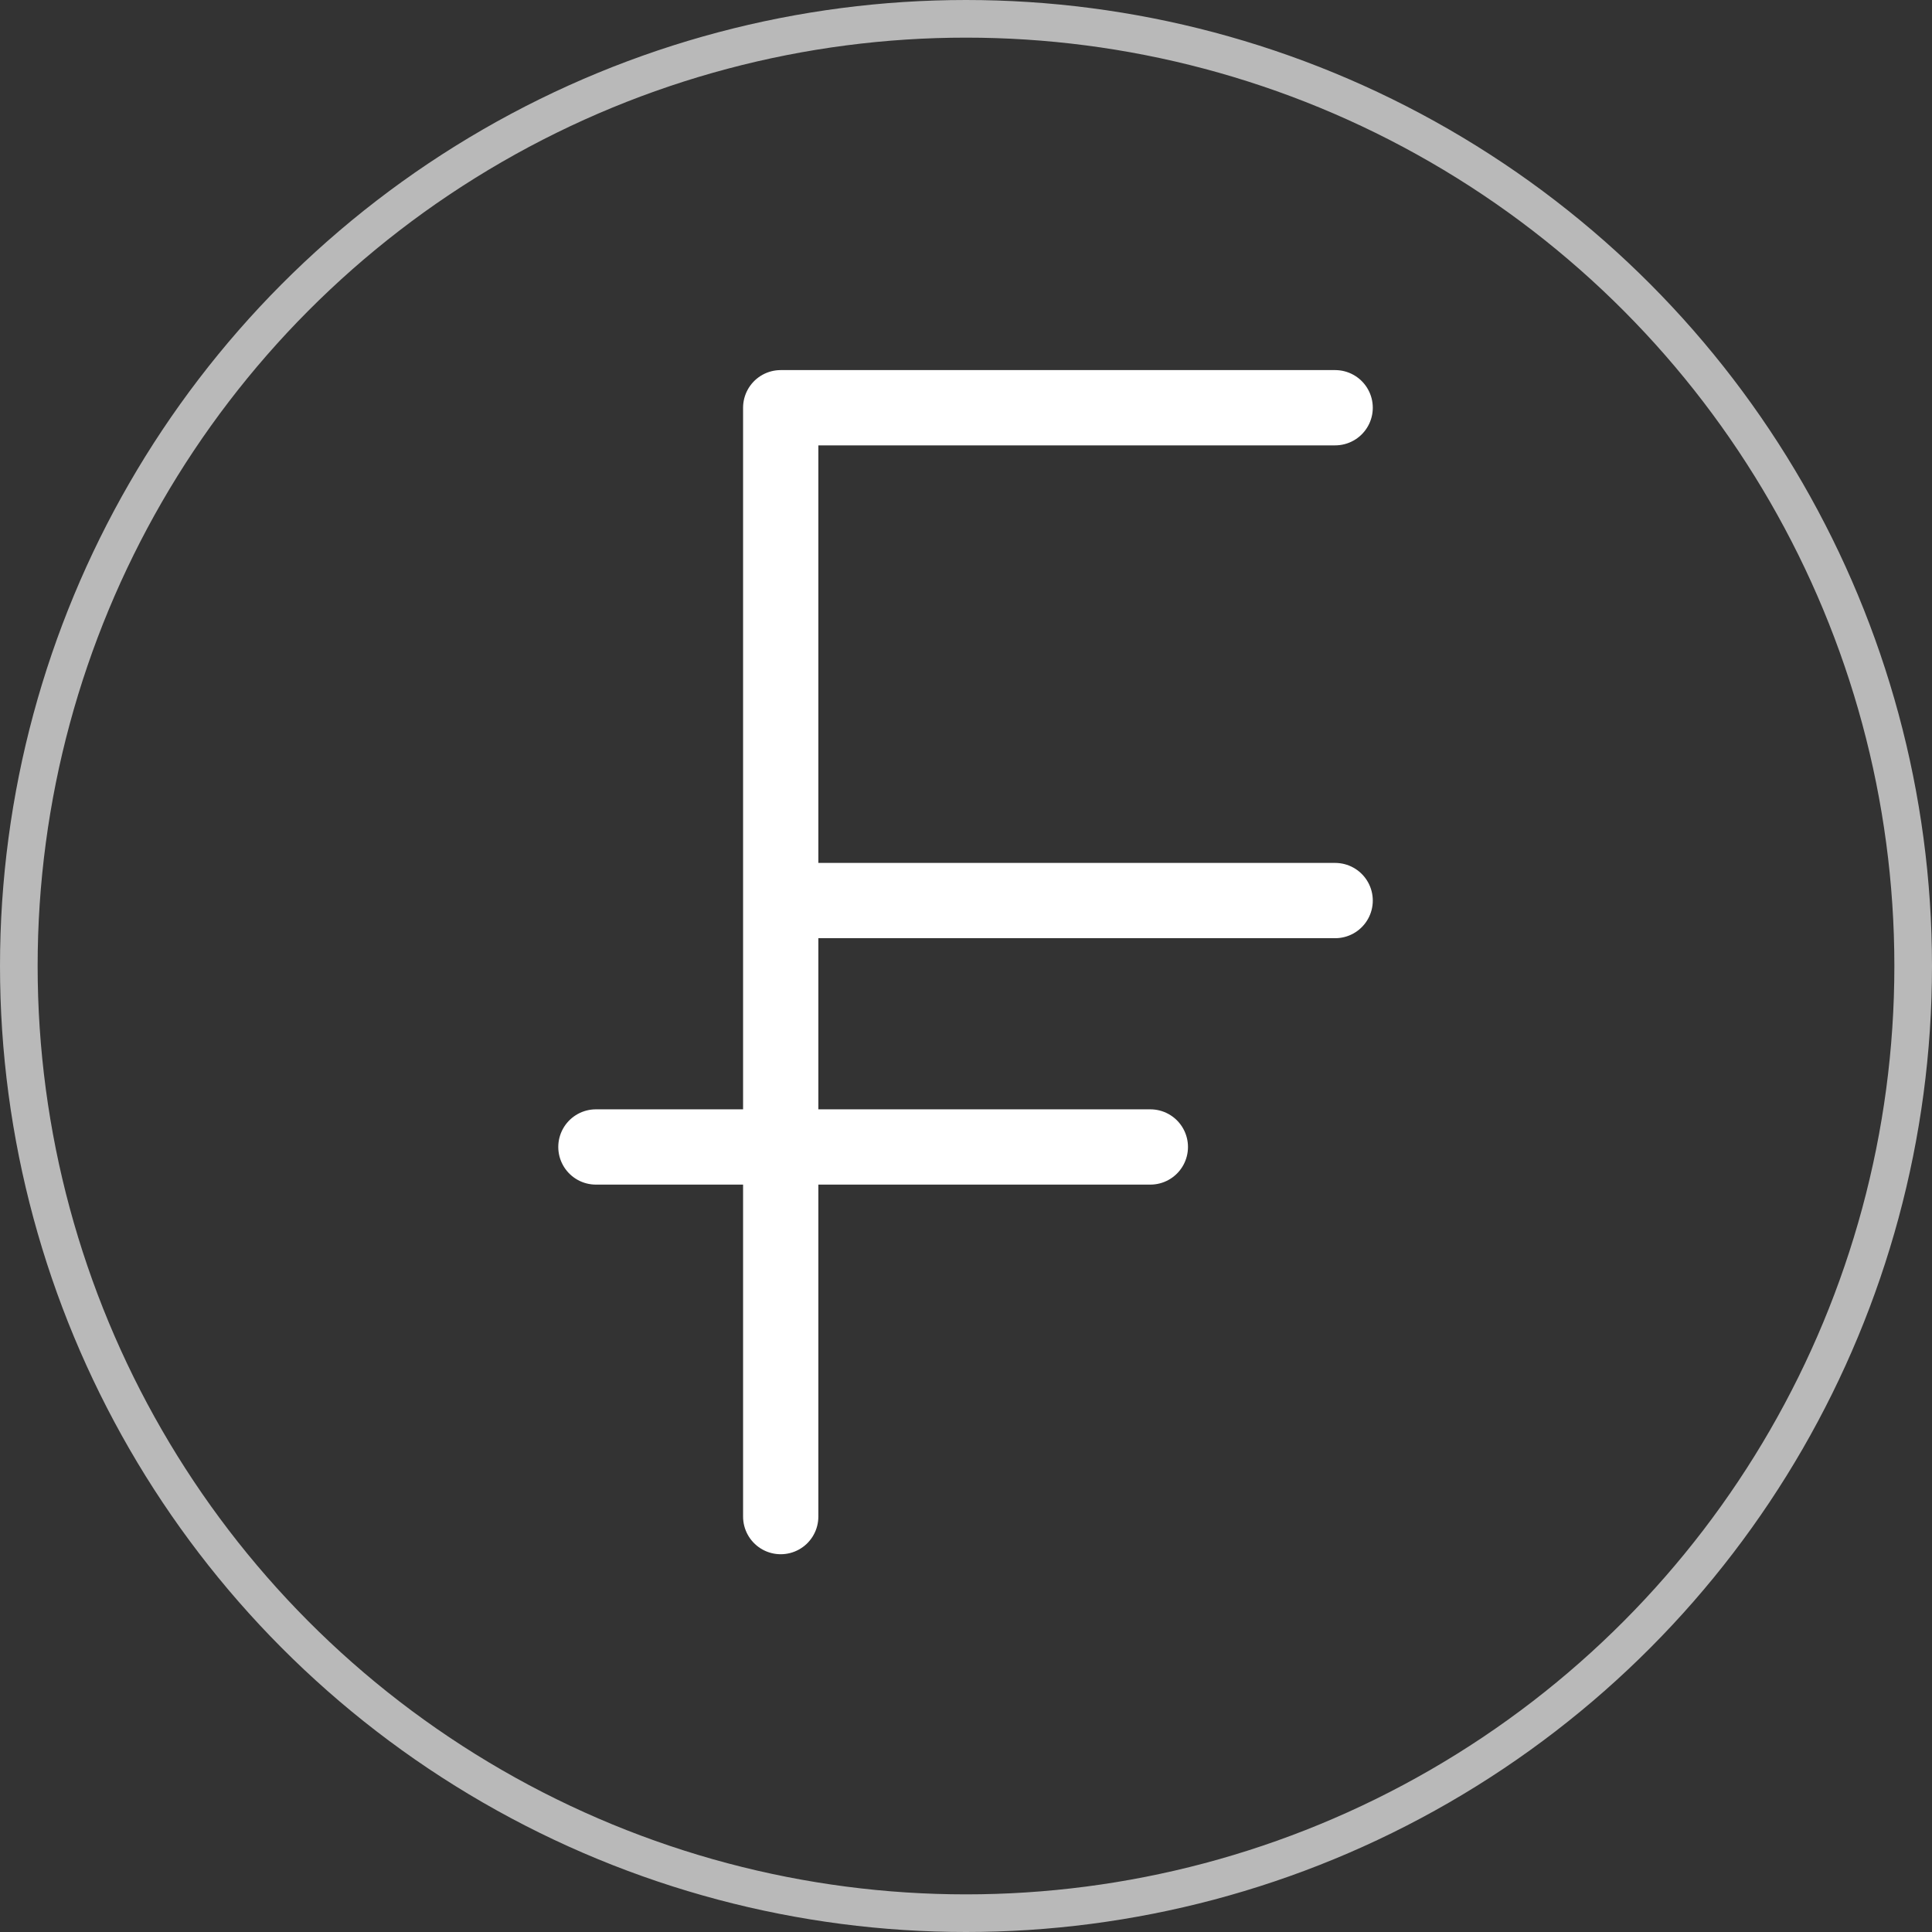
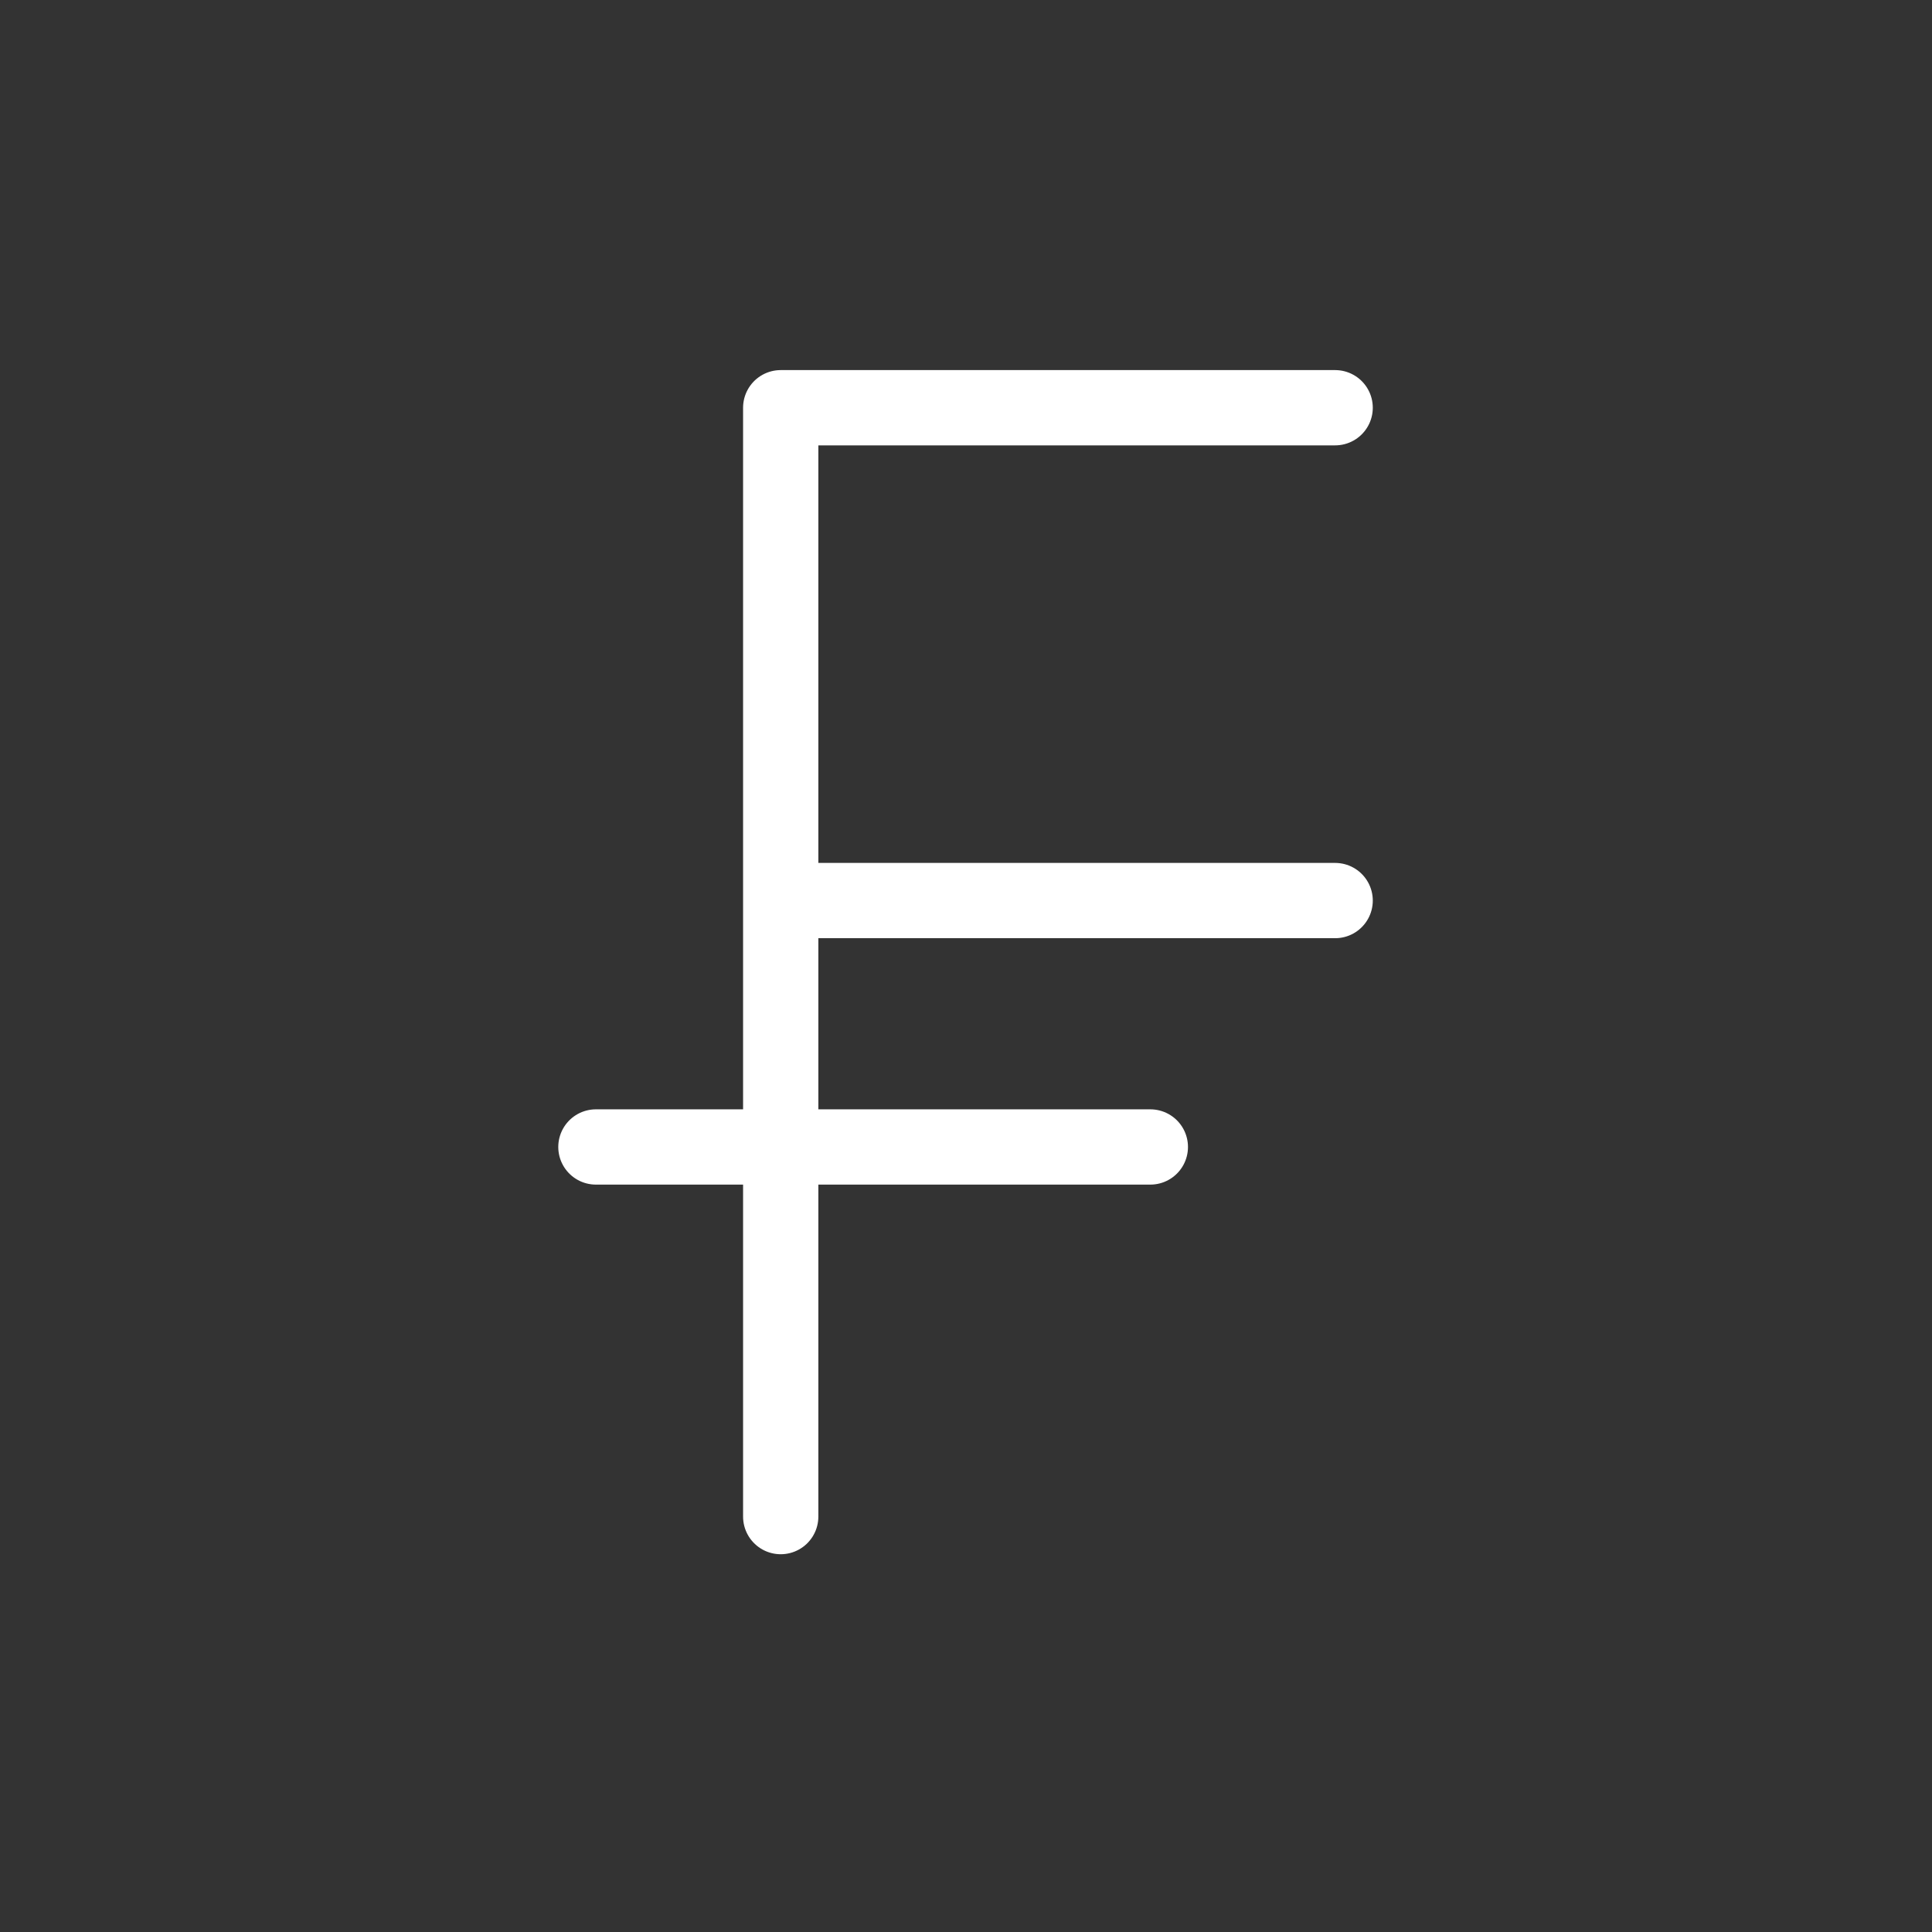
<svg xmlns="http://www.w3.org/2000/svg" width="154" height="154" viewBox="0 0 154 154">
  <rect x="0" y="0" width="154" height="154" fill="#333333" stroke="none" />
  <g id="Group_78" data-name="Group 78" transform="translate(-1130 -7498)">
    <g id="Ellipse_7" data-name="Ellipse 7" transform="translate(1130 7498)" fill="none" stroke="#b9b9b9" stroke-width="3">
      <circle cx="77" cy="77" r="77" stroke="none" />
-       <circle cx="77" cy="77" r="75.5" fill="none" />
    </g>
    <path id="primary" d="M20.731,3H64.925M20.731,42.284H64.925M6,61.925H50.194M20.731,3V91.388" transform="translate(1171.5 7527.5)" fill="none" stroke="#fff" stroke-linecap="round" stroke-linejoin="round" stroke-width="6" />
  </g>
</svg>